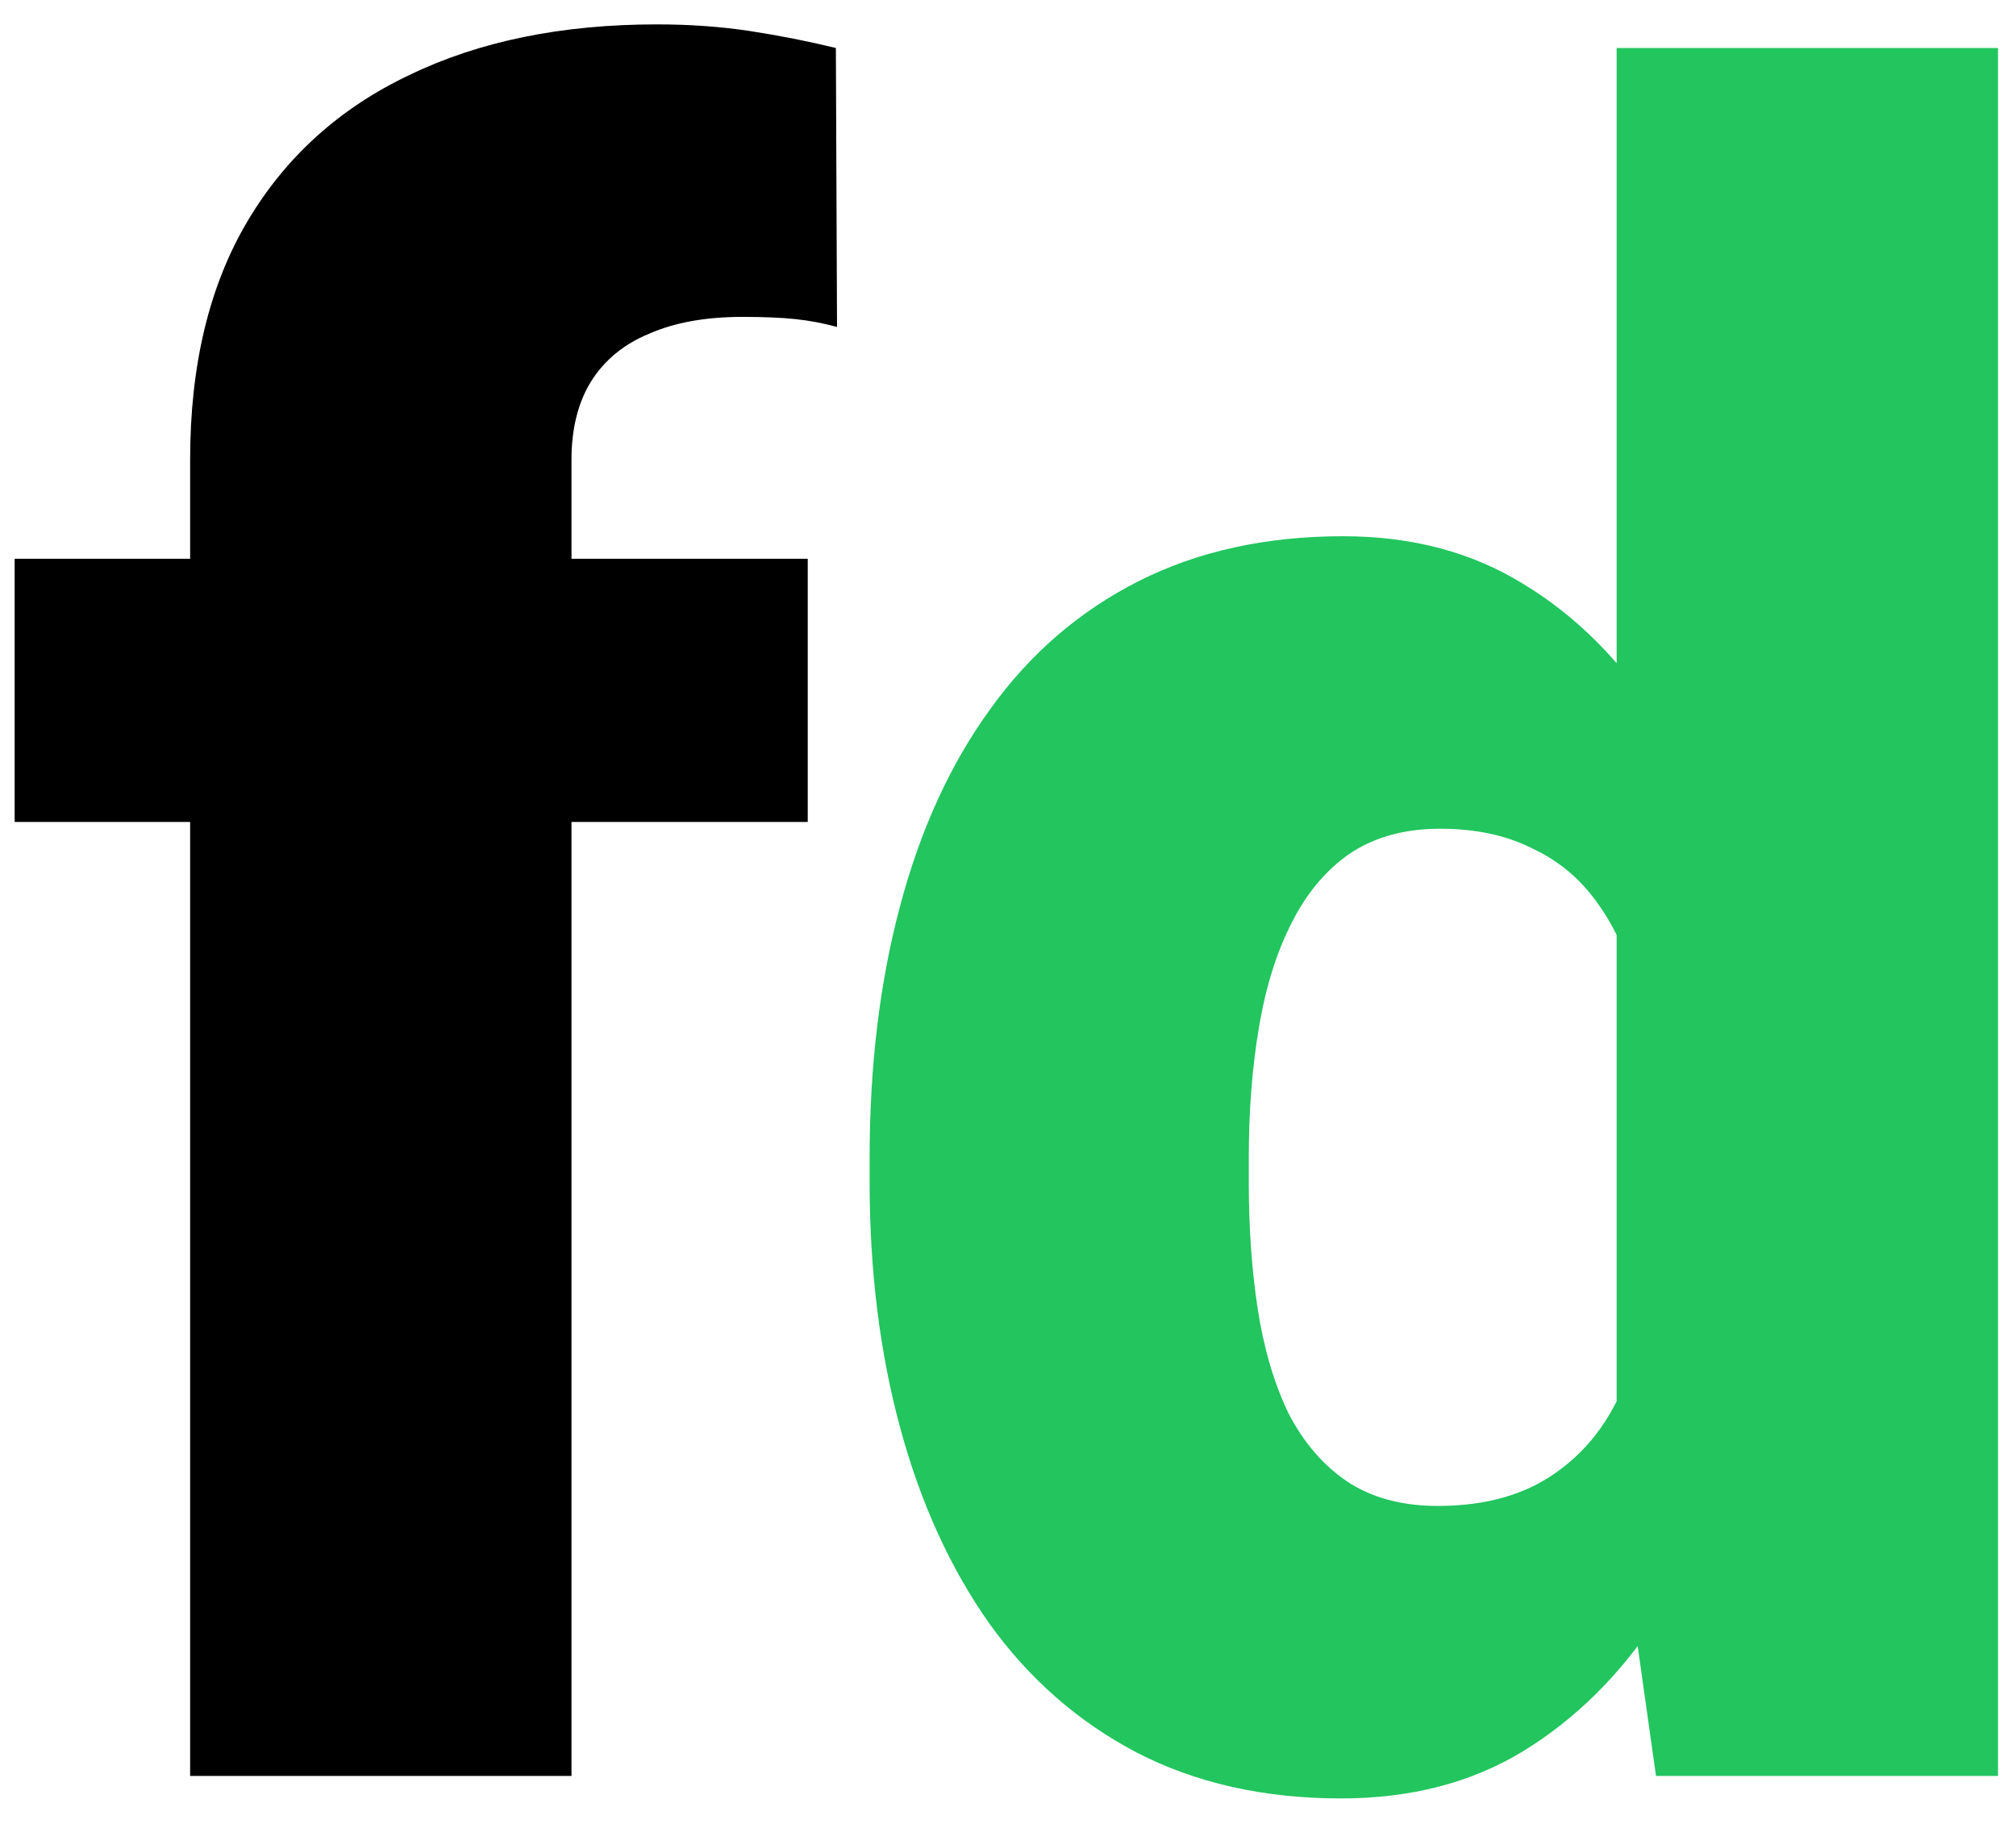
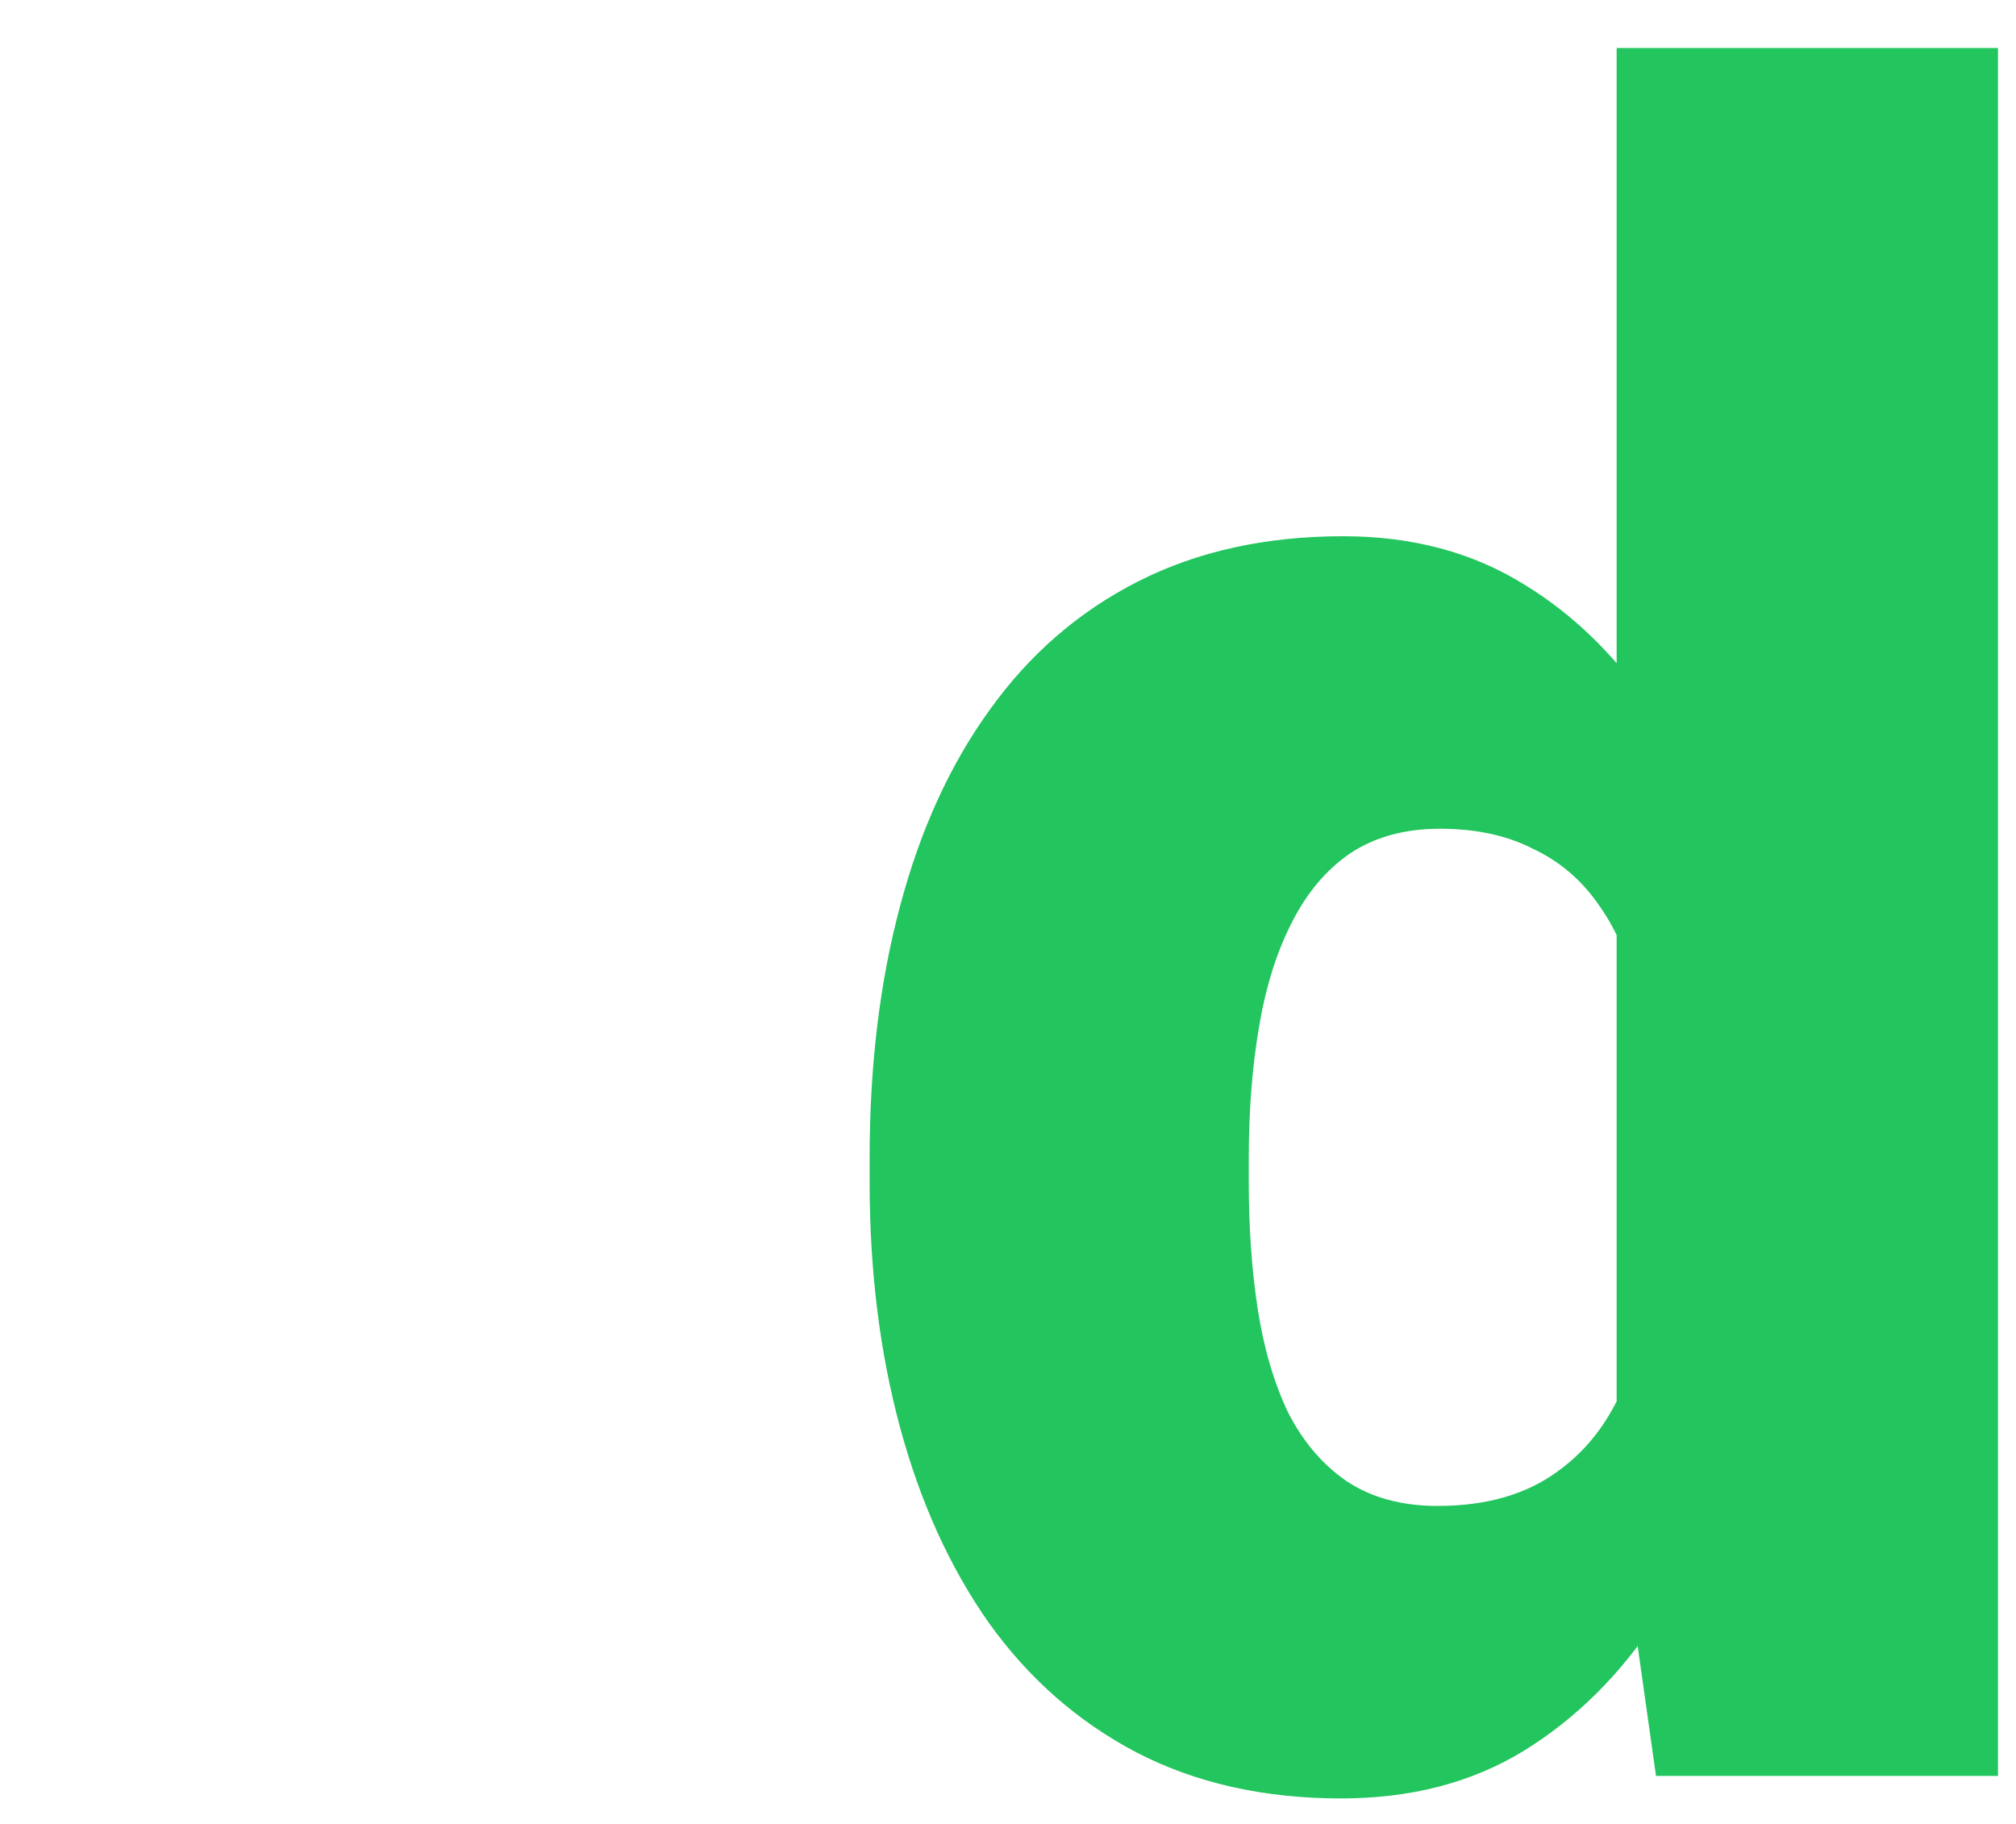
<svg xmlns="http://www.w3.org/2000/svg" width="42" height="38" viewBox="0 0 42 38" fill="none">
-   <path d="M11.906 37H3.961V9.578C3.961 7.609 4.359 5.953 5.156 4.609C5.953 3.266 7.078 2.25 8.531 1.562C9.984 0.859 11.703 0.508 13.688 0.508C14.375 0.508 15.023 0.555 15.633 0.648C16.242 0.742 16.836 0.859 17.414 1L17.438 6.812C17.156 6.734 16.867 6.68 16.57 6.648C16.273 6.617 15.906 6.602 15.469 6.602C14.703 6.602 14.055 6.719 13.523 6.953C12.992 7.172 12.586 7.508 12.305 7.961C12.039 8.398 11.906 8.938 11.906 9.578V37ZM16.828 11.641V17.125H0.305V11.641H16.828Z" fill="black" />
  <path d="M33.68 31.188V1H41.625V37H34.5L33.68 31.188ZM18.117 24.625V24.133C18.117 22.211 18.328 20.461 18.75 18.883C19.172 17.289 19.797 15.922 20.625 14.781C21.453 13.625 22.484 12.734 23.719 12.109C24.953 11.484 26.375 11.172 27.984 11.172C29.422 11.172 30.68 11.508 31.758 12.18C32.836 12.836 33.758 13.758 34.523 14.945C35.289 16.133 35.914 17.523 36.398 19.117C36.883 20.695 37.25 22.398 37.5 24.227V24.812C37.25 26.531 36.883 28.156 36.398 29.688C35.914 31.203 35.289 32.547 34.523 33.719C33.758 34.891 32.828 35.812 31.734 36.484C30.656 37.141 29.391 37.469 27.938 37.469C26.328 37.469 24.906 37.148 23.672 36.508C22.453 35.867 21.43 34.969 20.602 33.812C19.789 32.656 19.172 31.297 18.75 29.734C18.328 28.172 18.117 26.469 18.117 24.625ZM26.016 24.133V24.625C26.016 25.578 26.078 26.461 26.203 27.273C26.328 28.086 26.539 28.805 26.836 29.43C27.148 30.039 27.555 30.516 28.055 30.859C28.57 31.203 29.203 31.375 29.953 31.375C30.969 31.375 31.805 31.133 32.461 30.648C33.133 30.164 33.625 29.477 33.938 28.586C34.266 27.695 34.406 26.648 34.359 25.445V23.594C34.391 22.562 34.32 21.656 34.148 20.875C33.977 20.078 33.703 19.414 33.328 18.883C32.969 18.352 32.508 17.953 31.945 17.688C31.398 17.406 30.75 17.266 30 17.266C29.266 17.266 28.641 17.438 28.125 17.781C27.625 18.125 27.219 18.609 26.906 19.234C26.594 19.844 26.367 20.57 26.227 21.414C26.086 22.242 26.016 23.148 26.016 24.133Z" fill="#22C55E" />
</svg>